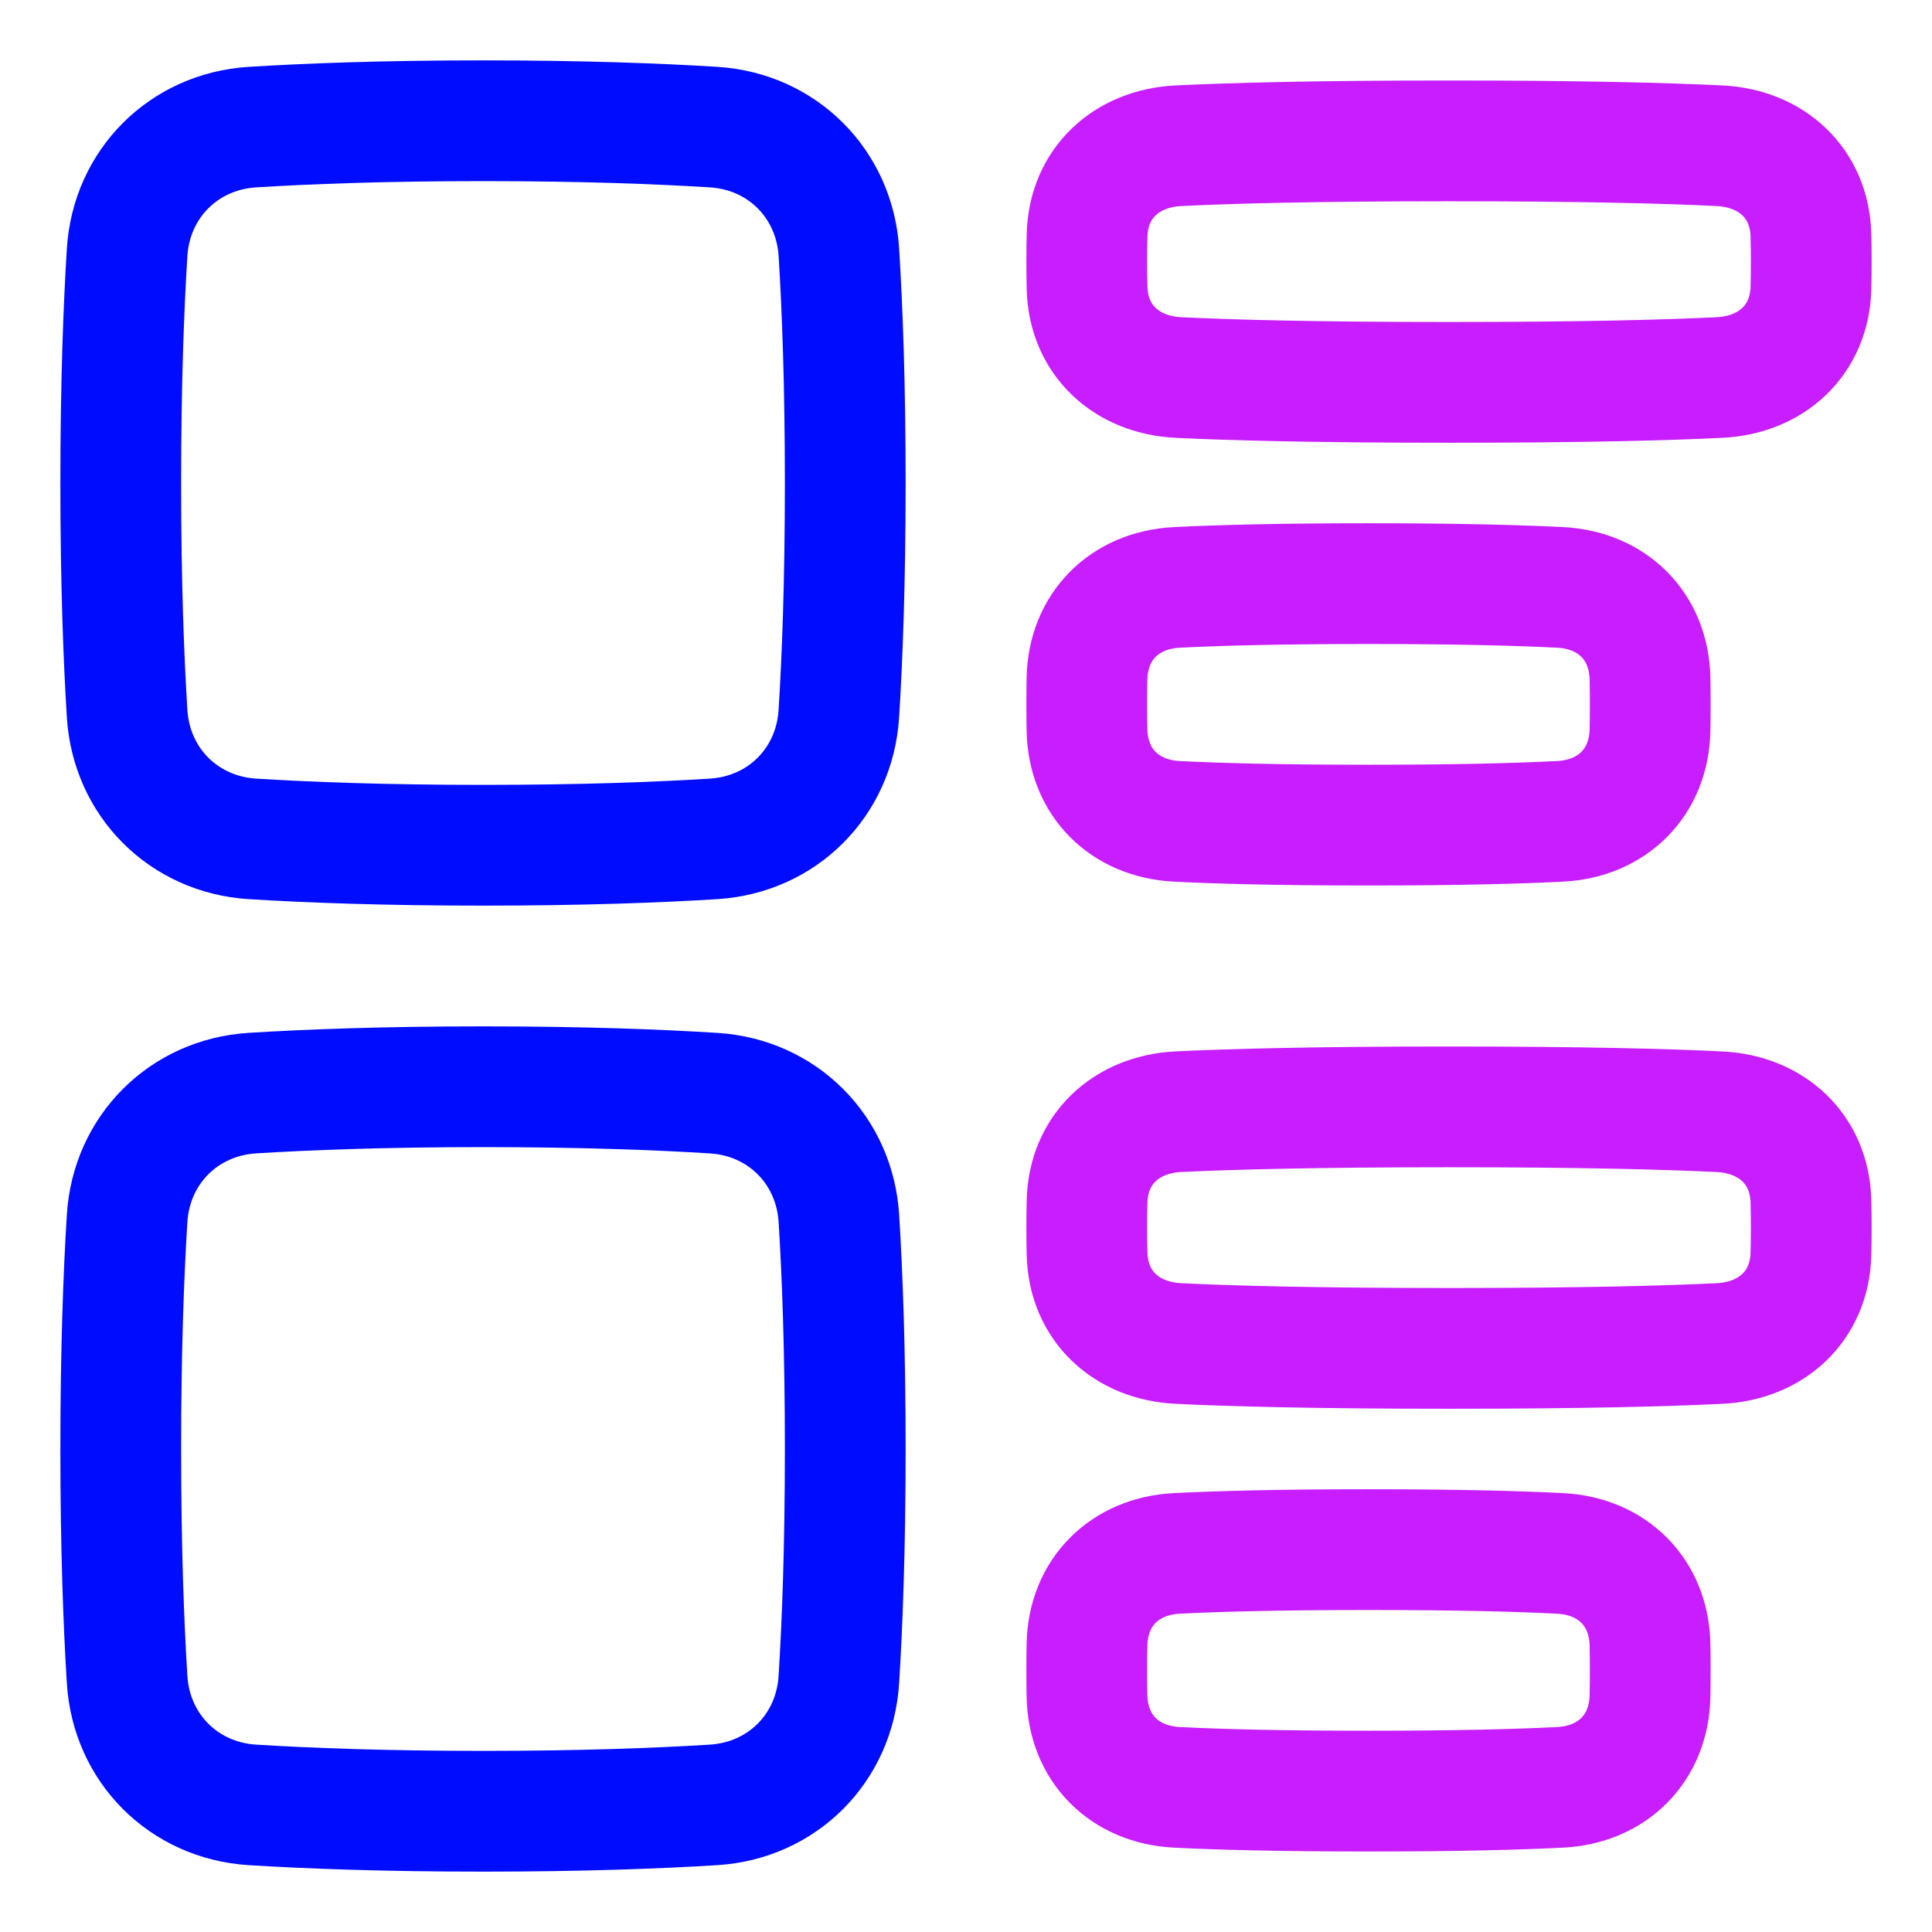
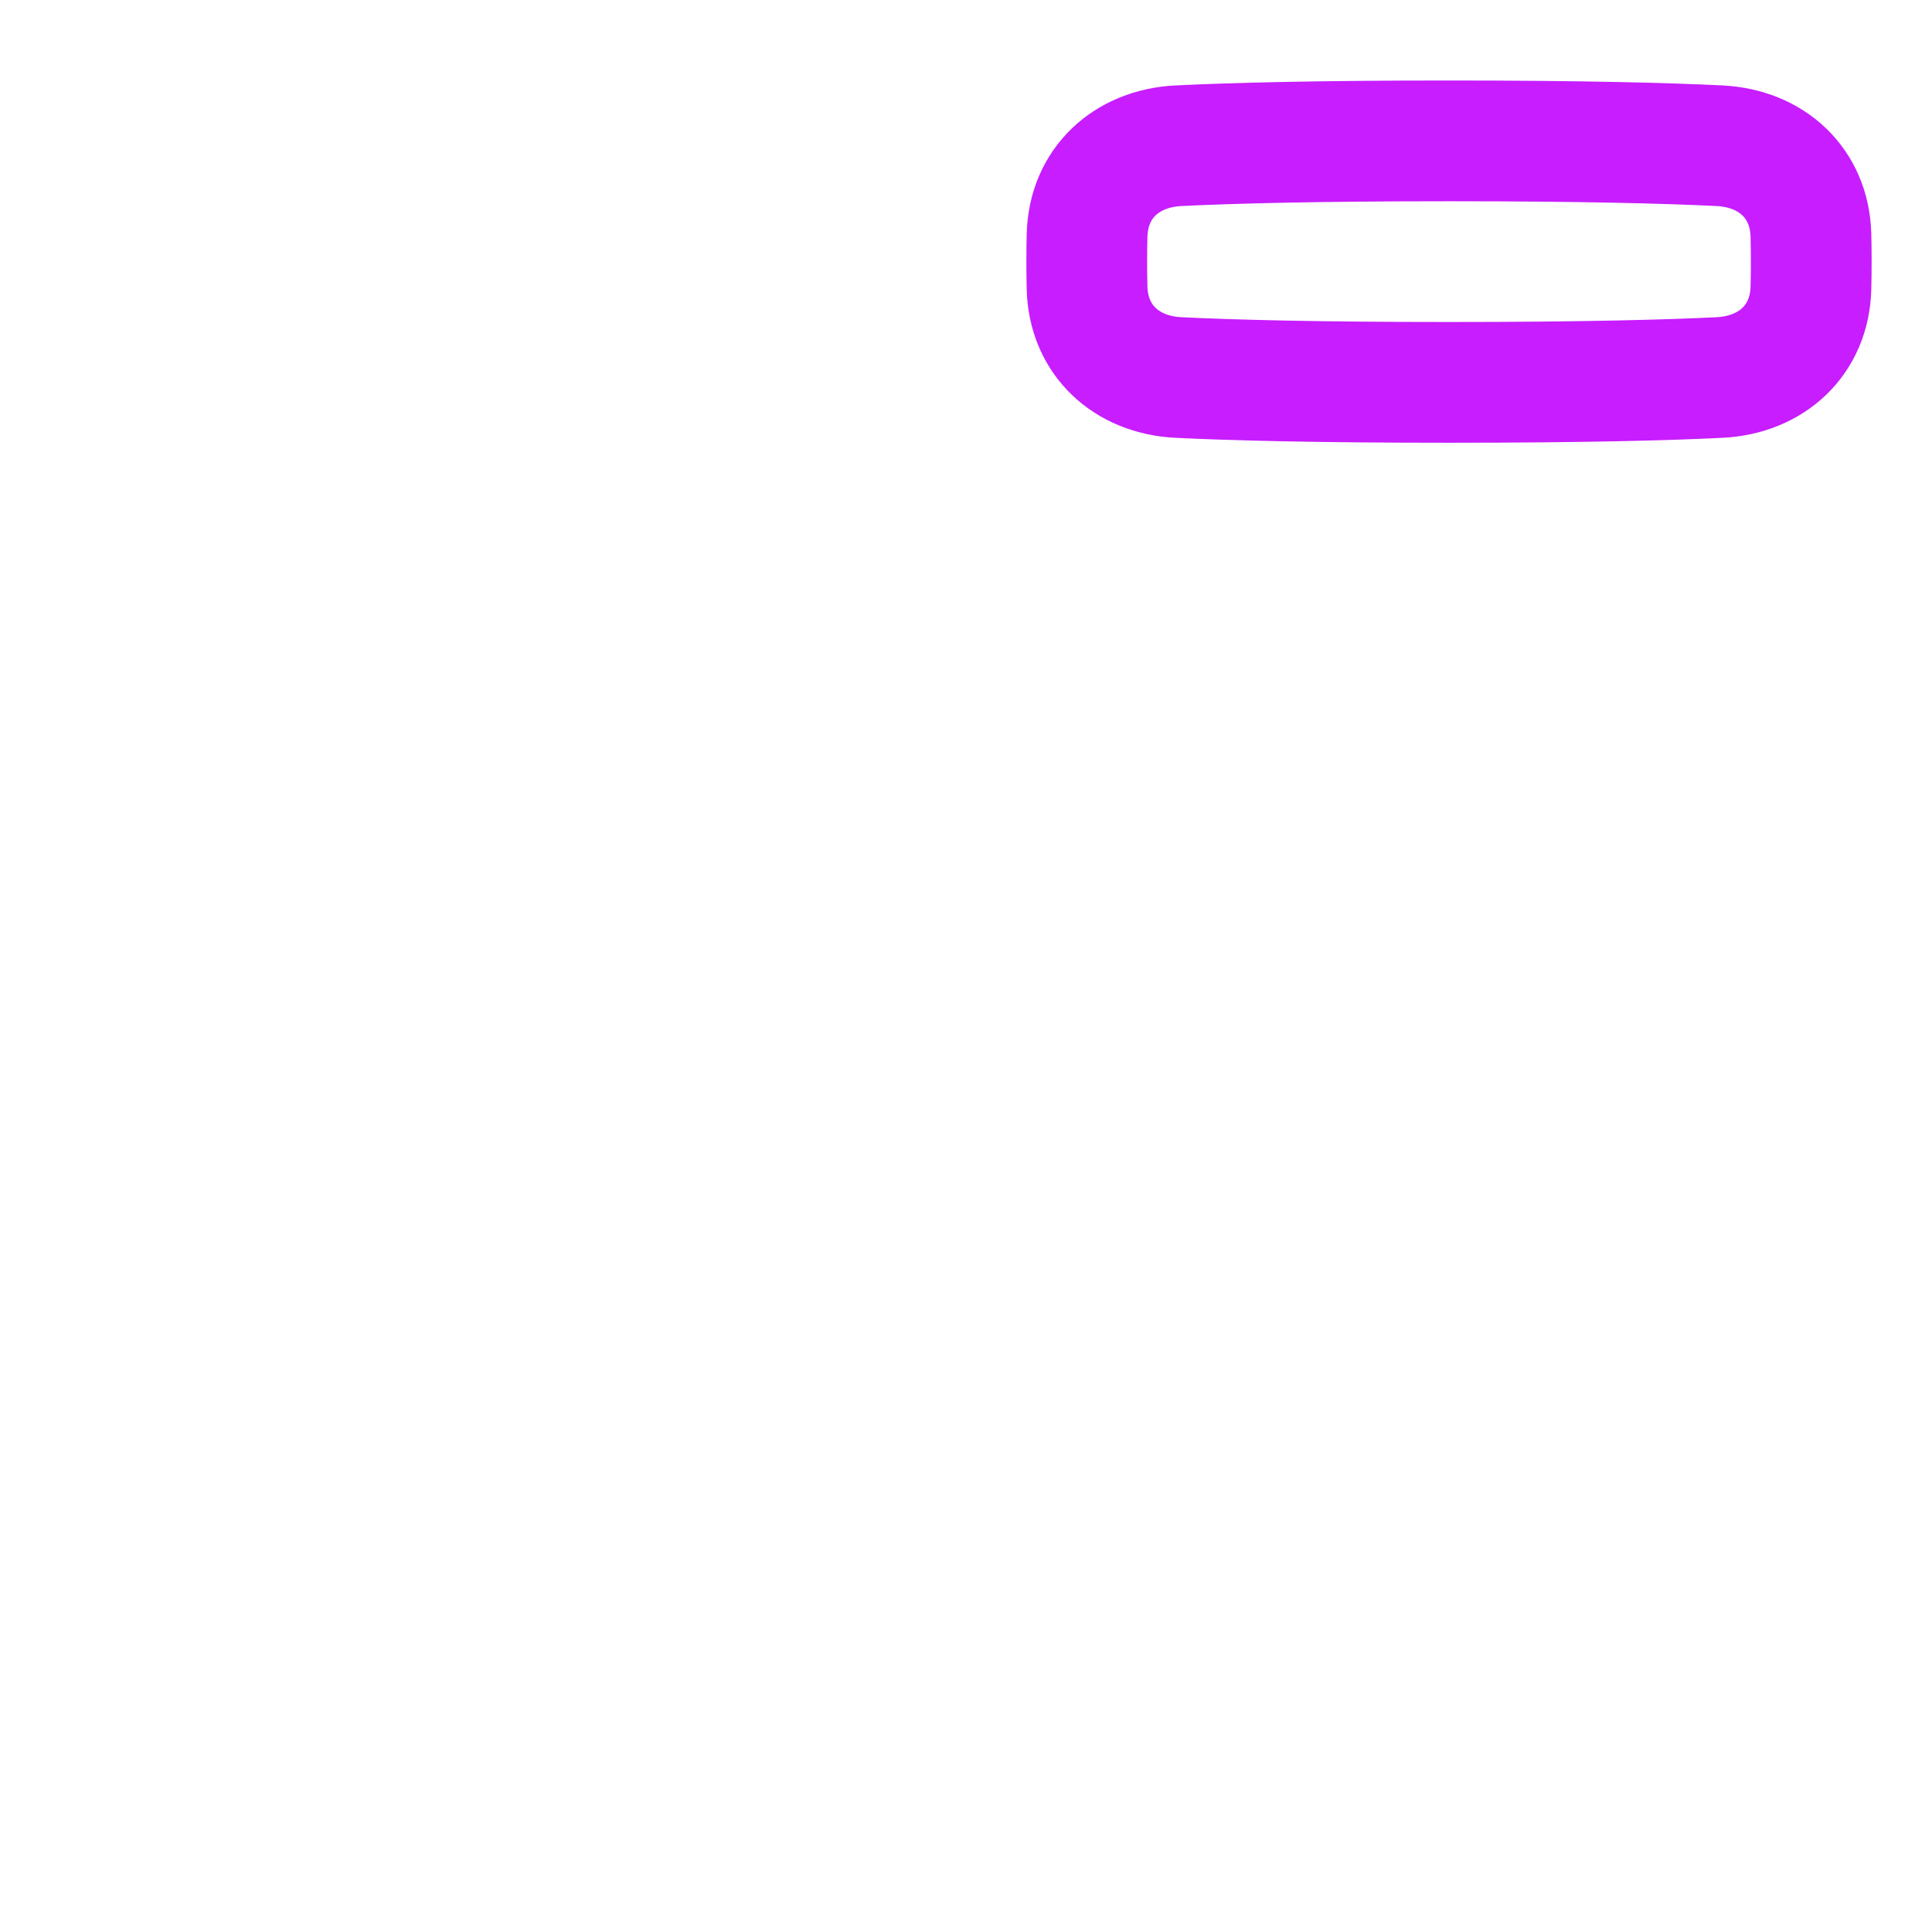
<svg xmlns="http://www.w3.org/2000/svg" fill="none" viewBox="0 0 48 48" id="Insert-Side--Streamline-Plump-Neon">
  <desc>
    Insert Side Streamline Icon: https://streamlinehq.com
  </desc>
  <g id="insert-side--points-bullet-align-paragraph-formatting-bullets-text">
-     <path id="Vector" stroke="#000cfe" stroke-linecap="round" stroke-linejoin="round" d="M20.842 6.271c-0.107 -1.706 -1.407 -3.006 -3.112 -3.113C16.361 3.073 14.472 3 12 3c-2.472 0 -4.361 0.073 -5.729 0.158 -1.706 0.107 -3.006 1.407 -3.113 3.113C3.073 7.639 3 9.528 3 12c0 2.471 0.073 4.361 0.158 5.729 0.107 1.706 1.407 3.006 3.113 3.113C7.639 20.927 9.528 21 12 21c2.471 0 4.361 -0.073 5.729 -0.158 1.706 -0.107 3.006 -1.407 3.112 -3.113C20.927 16.361 21 14.472 21 12c0 -2.472 -0.073 -4.361 -0.158 -5.729Z" stroke-width="3" />
-     <path id="Vector_2" stroke="#000cfe" stroke-linecap="round" stroke-linejoin="round" d="M20.842 30.271c-0.107 -1.706 -1.407 -3.006 -3.112 -3.112C16.361 27.073 14.472 27 12 27c-2.472 0 -4.361 0.073 -5.729 0.158 -1.706 0.107 -3.006 1.407 -3.113 3.113C3.073 31.639 3 33.529 3 36s0.073 4.361 0.158 5.729c0.107 1.706 1.407 3.006 3.113 3.113C7.639 44.927 9.528 45 12 45c2.471 0 4.361 -0.073 5.729 -0.158 1.706 -0.107 3.006 -1.407 3.112 -3.113C20.927 40.361 21 38.471 21 36s-0.073 -4.361 -0.158 -5.729Z" stroke-width="3" />
    <path id="Vector_3" stroke="#c71dff" stroke-linecap="round" stroke-linejoin="round" d="M27.008 5.844c0.033 -1.293 0.976 -2.159 2.268 -2.223C30.578 3.557 32.672 3.5 36 3.5c3.328 0 5.421 0.057 6.724 0.121 1.292 0.064 2.235 0.93 2.268 2.223 0.005 0.2 0.008 0.419 0.008 0.656 0 0.238 -0.003 0.456 -0.008 0.656 -0.033 1.293 -0.976 2.159 -2.268 2.223C41.422 9.443 39.328 9.5 36 9.5c-3.328 0 -5.421 -0.057 -6.724 -0.121 -1.292 -0.064 -2.235 -0.93 -2.268 -2.223C27.003 6.956 27 6.738 27 6.5c0 -0.238 0.003 -0.456 0.008 -0.656Z" stroke-width="3" />
-     <path id="Vector_4" stroke="#c71dff" stroke-linecap="round" stroke-linejoin="round" d="M27.006 16.863c0.025 -1.3 0.932 -2.202 2.23 -2.269C30.262 14.542 31.776 14.5 34 14.5s3.739 0.042 4.764 0.094c1.299 0.067 2.205 0.969 2.23 2.269 0.004 0.195 0.006 0.407 0.006 0.637 0 0.23 -0.002 0.442 -0.006 0.637 -0.025 1.3 -0.932 2.202 -2.23 2.269 -1.025 0.052 -2.54 0.094 -4.764 0.094s-3.739 -0.042 -4.764 -0.094c-1.299 -0.067 -2.205 -0.969 -2.23 -2.269 -0.004 -0.195 -0.006 -0.407 -0.006 -0.637 0 -0.23 0.002 -0.442 0.006 -0.637Z" stroke-width="3" />
-     <path id="Vector_5" stroke="#c71dff" stroke-linecap="round" stroke-linejoin="round" d="M27.008 29.843c0.033 -1.293 0.976 -2.159 2.268 -2.223C30.578 27.557 32.672 27.5 36 27.5c3.328 0 5.421 0.057 6.724 0.121 1.292 0.064 2.235 0.93 2.268 2.223 0.005 0.201 0.008 0.419 0.008 0.656 0 0.238 -0.003 0.456 -0.008 0.656 -0.033 1.293 -0.976 2.159 -2.268 2.223 -1.303 0.064 -3.396 0.121 -6.724 0.121 -3.328 0 -5.421 -0.057 -6.724 -0.121 -1.292 -0.064 -2.235 -0.93 -2.268 -2.223 -0.005 -0.201 -0.008 -0.419 -0.008 -0.656 0 -0.238 0.003 -0.456 0.008 -0.656Z" stroke-width="3" />
-     <path id="Vector_6" stroke="#c71dff" stroke-linecap="round" stroke-linejoin="round" d="M27.006 40.863c0.025 -1.3 0.932 -2.202 2.23 -2.269C30.262 38.542 31.776 38.5 34 38.5s3.739 0.042 4.764 0.094c1.299 0.067 2.205 0.969 2.23 2.269 0.004 0.195 0.006 0.407 0.006 0.637 0 0.23 -0.002 0.442 -0.006 0.637 -0.025 1.3 -0.932 2.202 -2.23 2.269 -1.025 0.052 -2.54 0.094 -4.764 0.094s-3.739 -0.042 -4.764 -0.094c-1.299 -0.067 -2.205 -0.969 -2.23 -2.269 -0.004 -0.195 -0.006 -0.407 -0.006 -0.637 0 -0.23 0.002 -0.442 0.006 -0.637Z" stroke-width="3" />
  </g>
</svg>